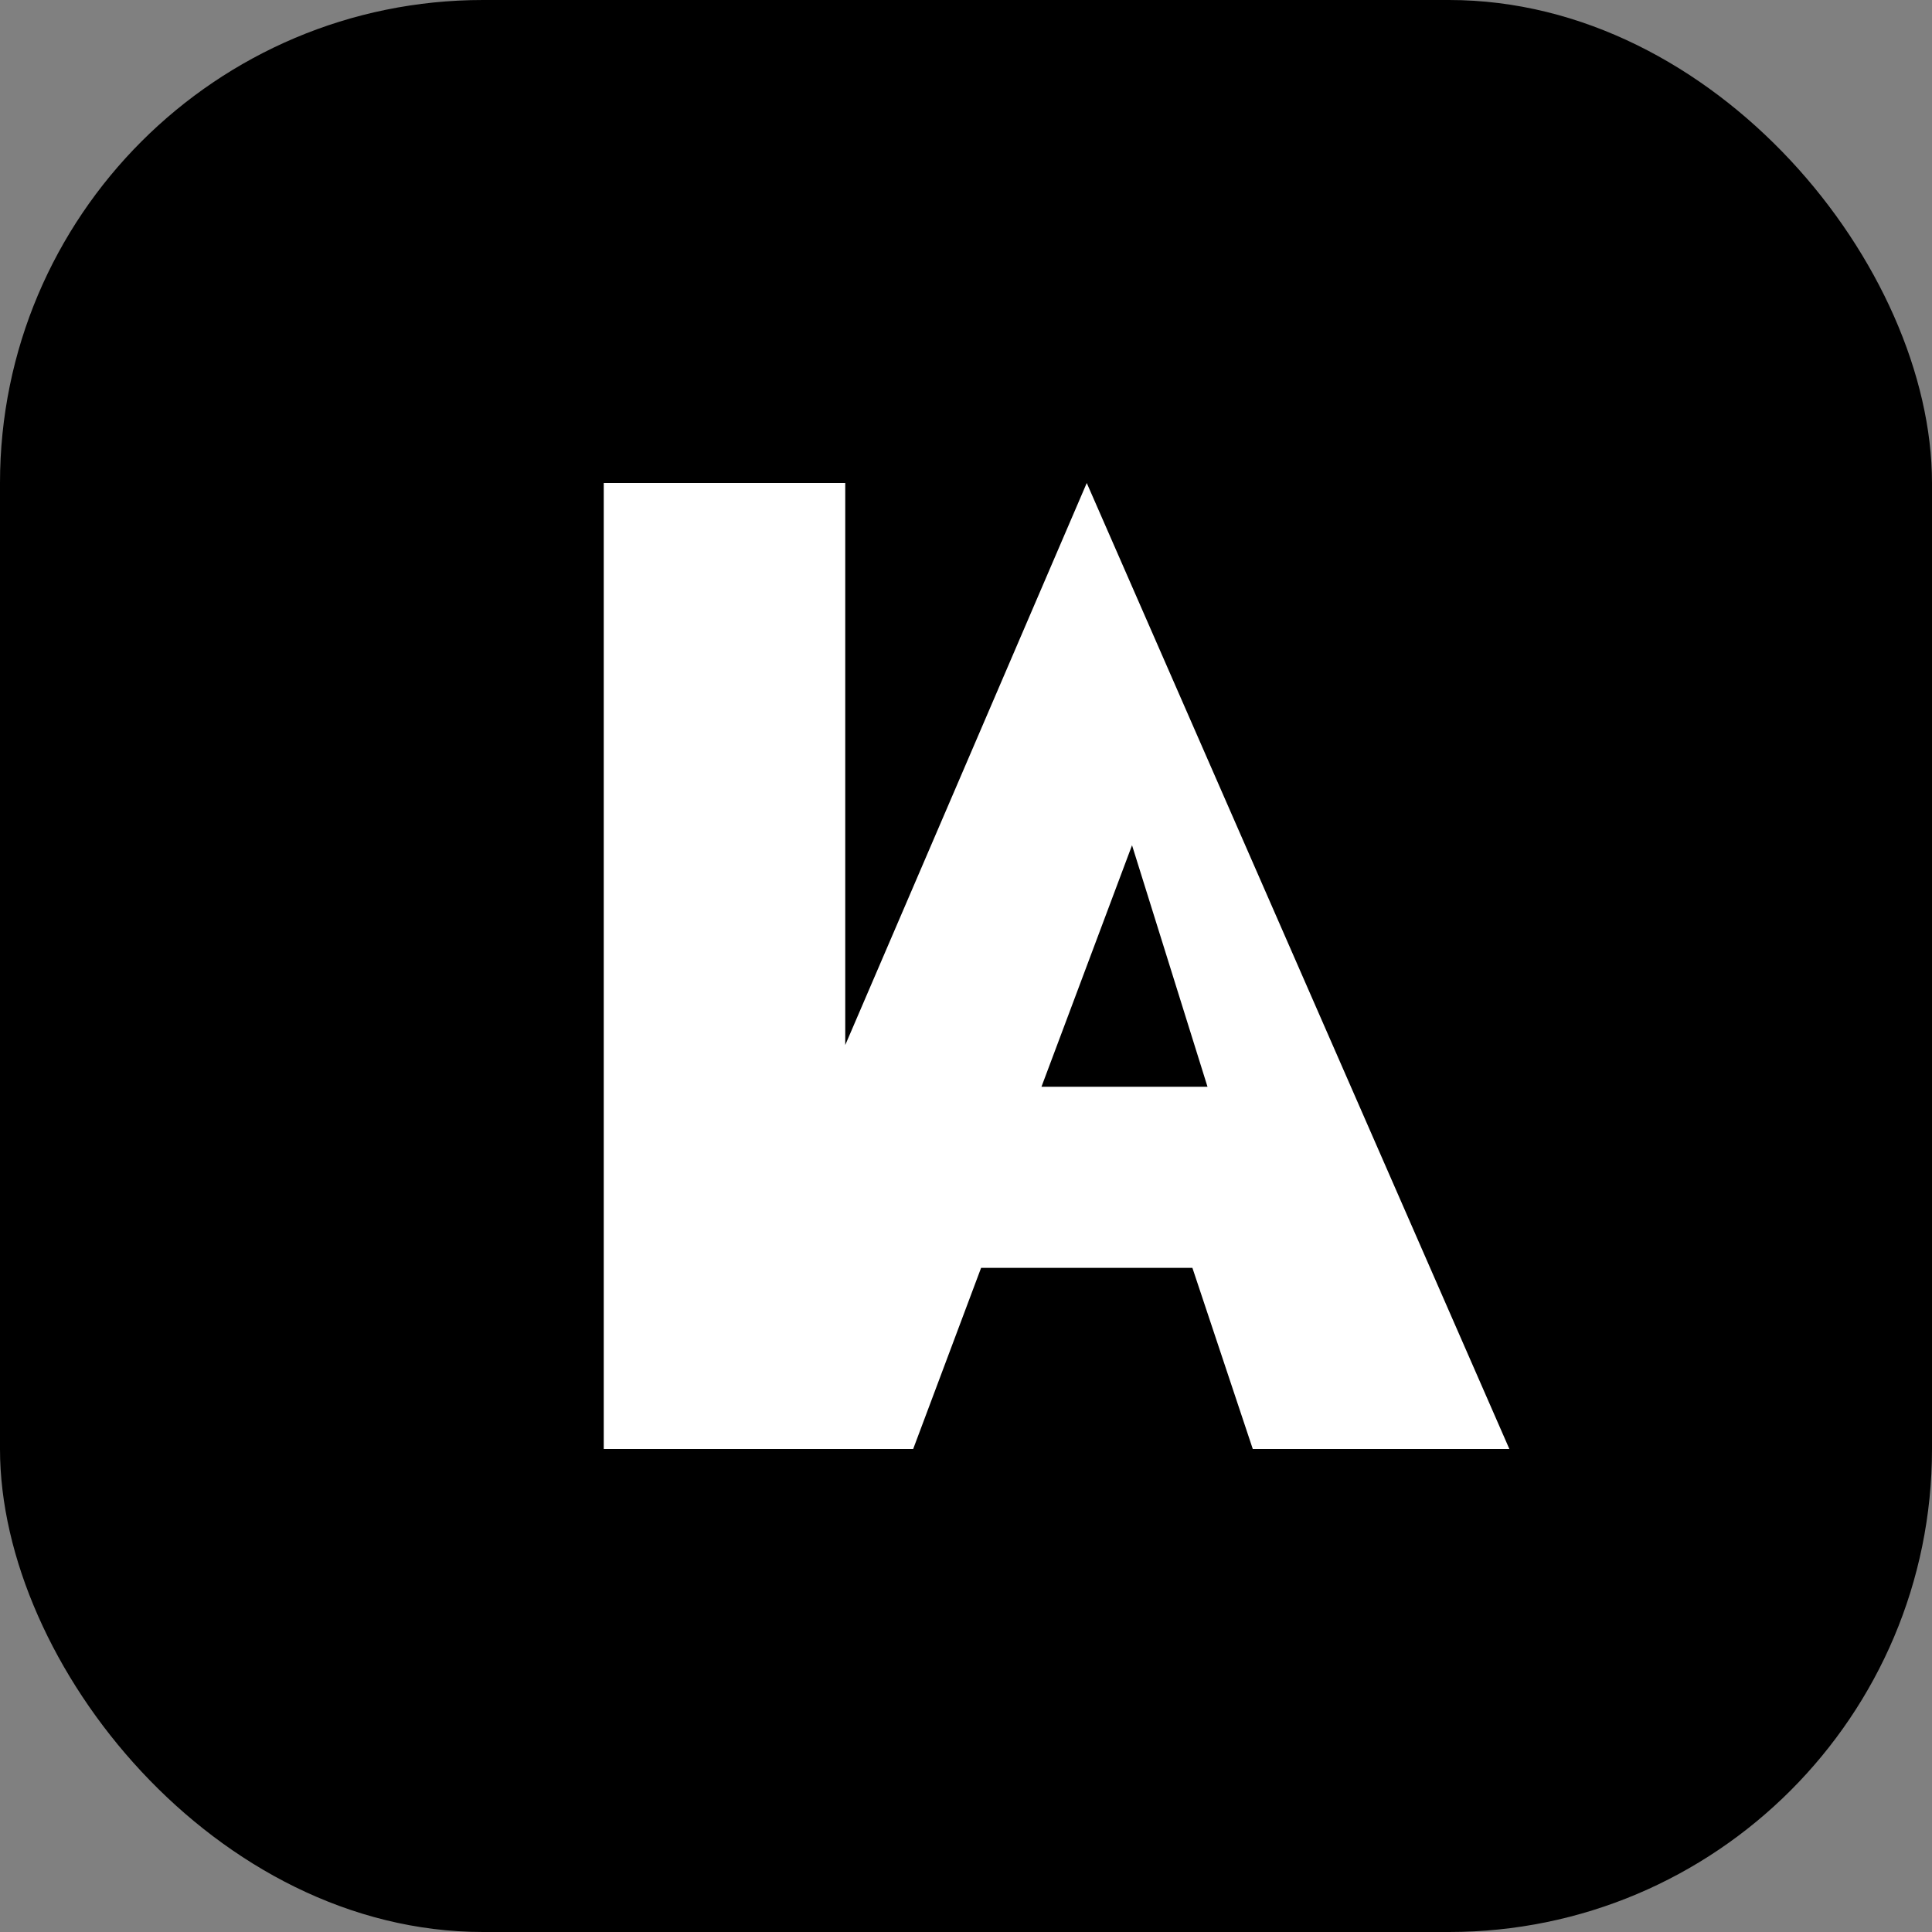
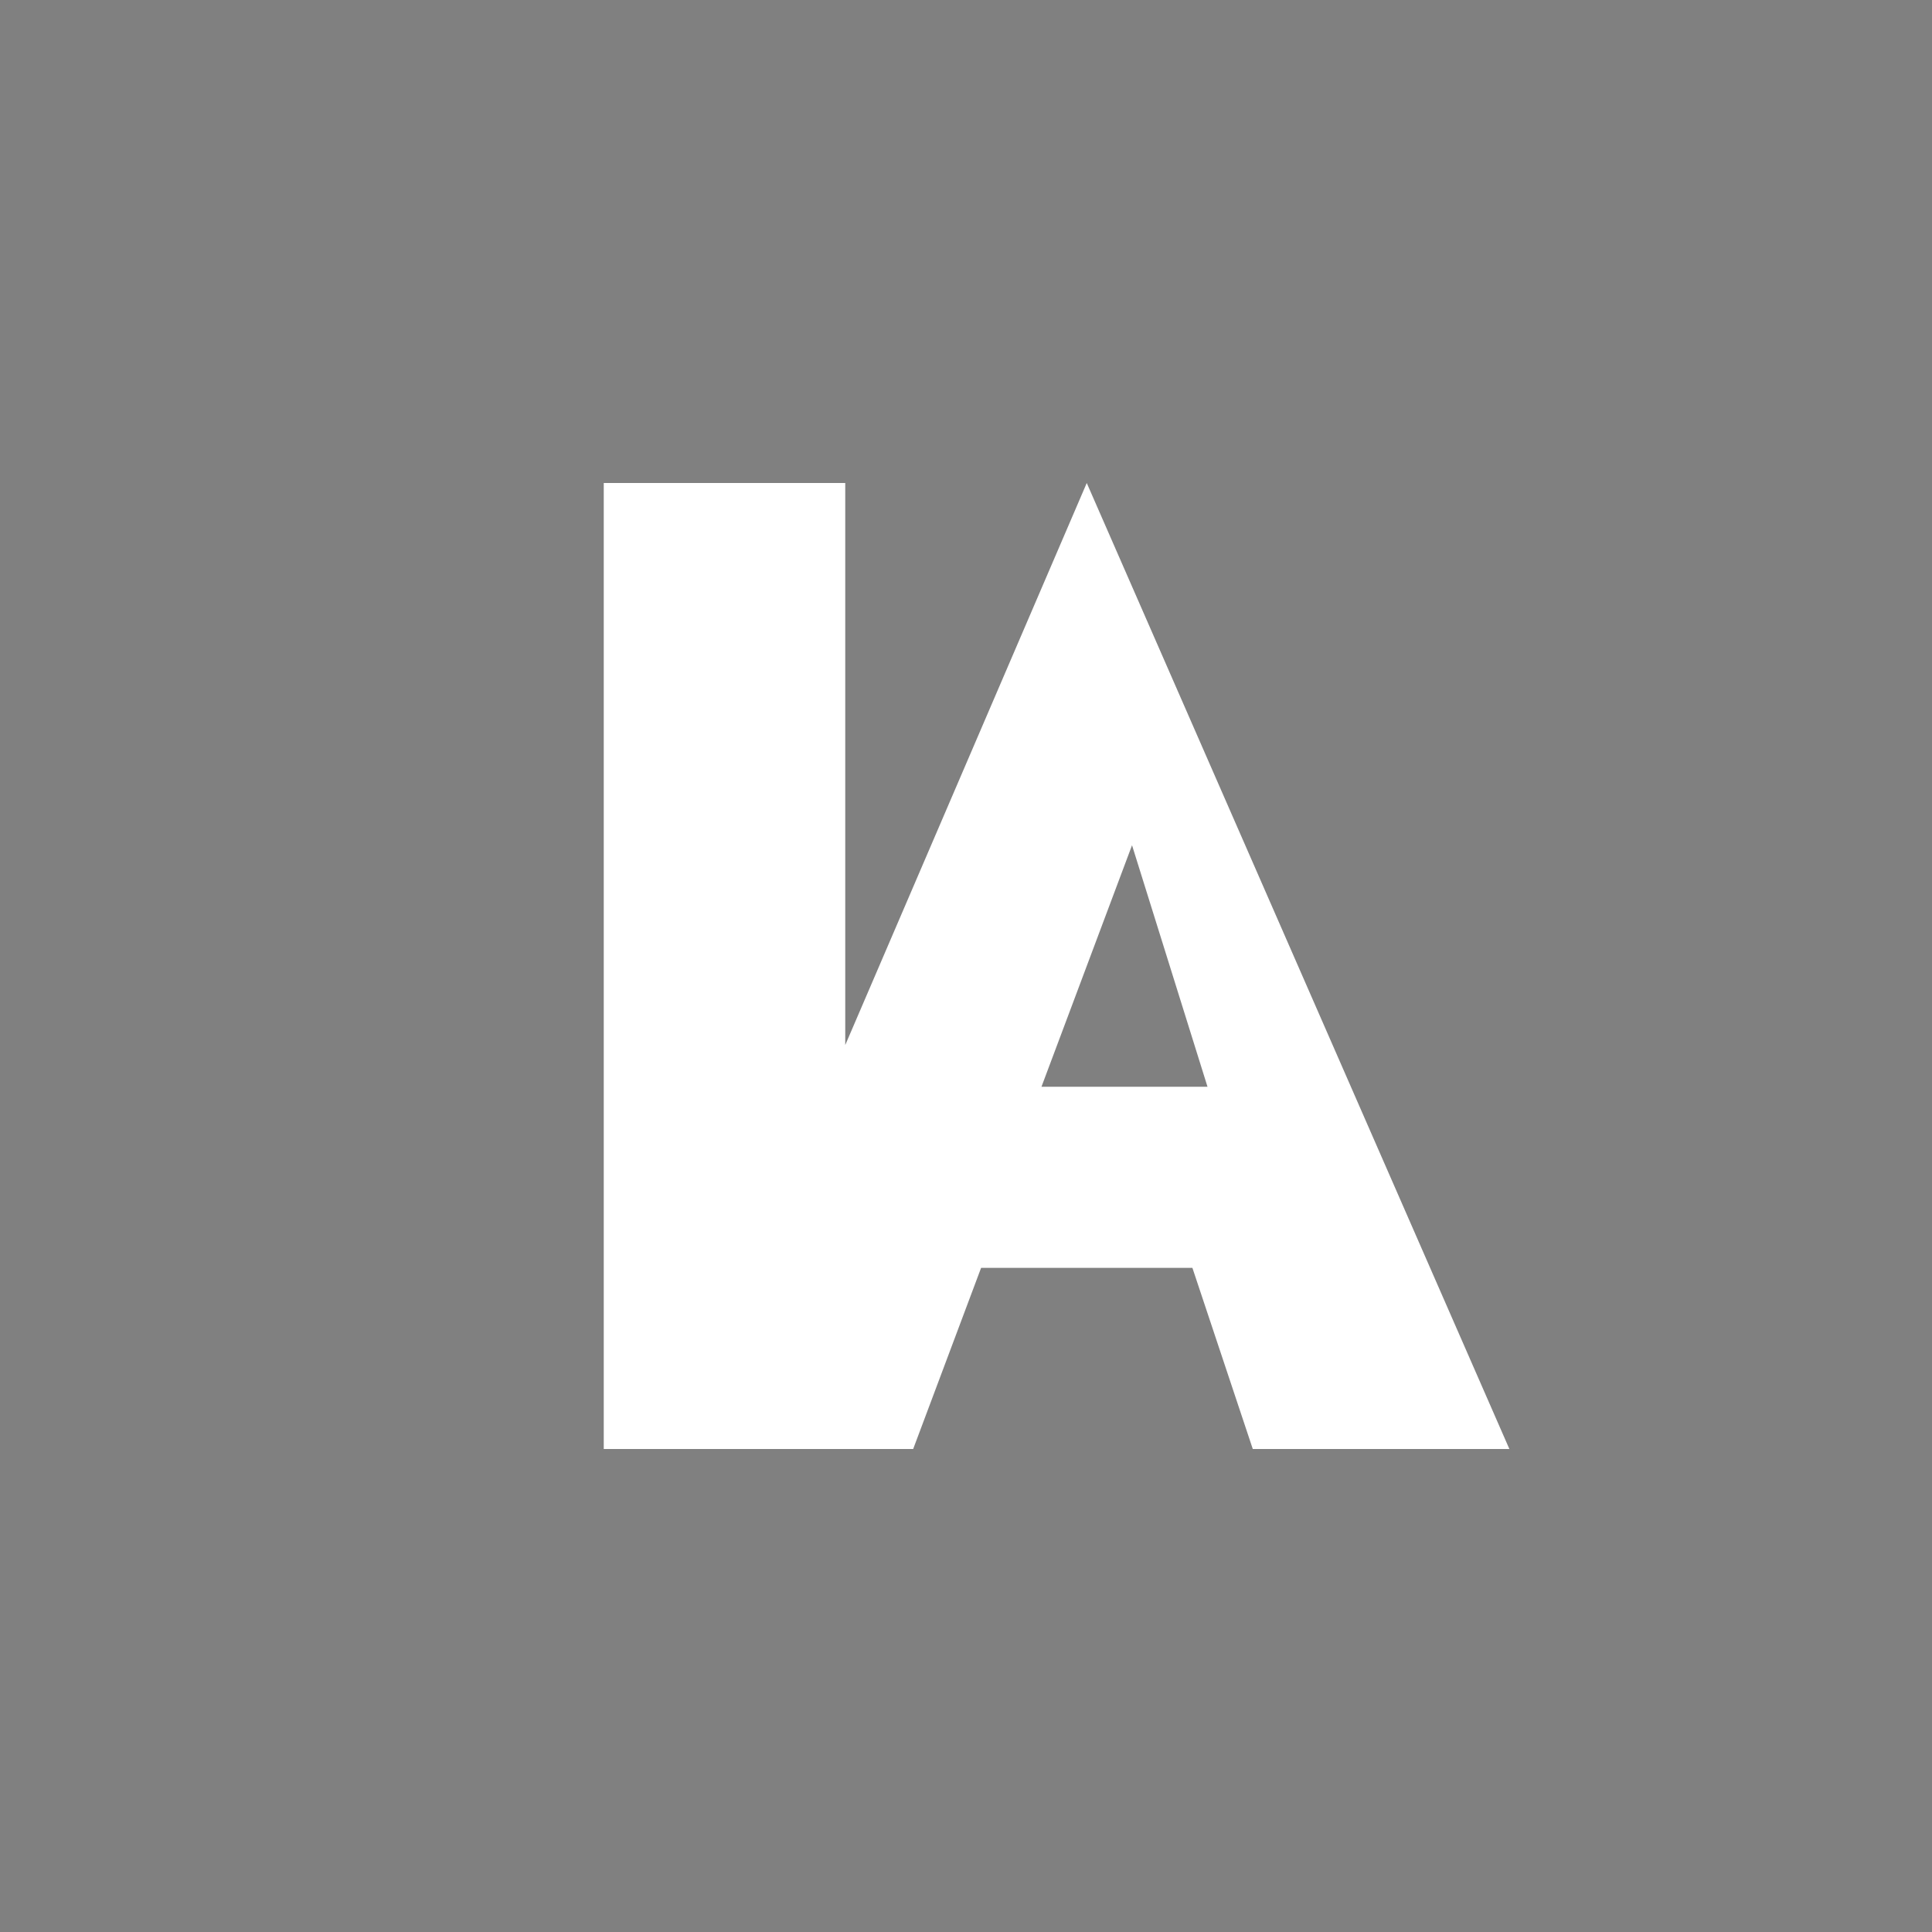
<svg xmlns="http://www.w3.org/2000/svg" width="512" height="512" viewBox="0 0 512 512">
  <rect x="0" y="0" width="512" height="512" fill="#808080" stroke="none" />
-   <rect width="512" height="512" rx="128" fill="#000000" />
  <path d="M160 128h64v256h-64zM288 128l112 256h-68l-16-48h-56l-18 48h-64l110-256h0zM320 288l-20-64-24 64h44z" fill="#FFFFFF" />
</svg>